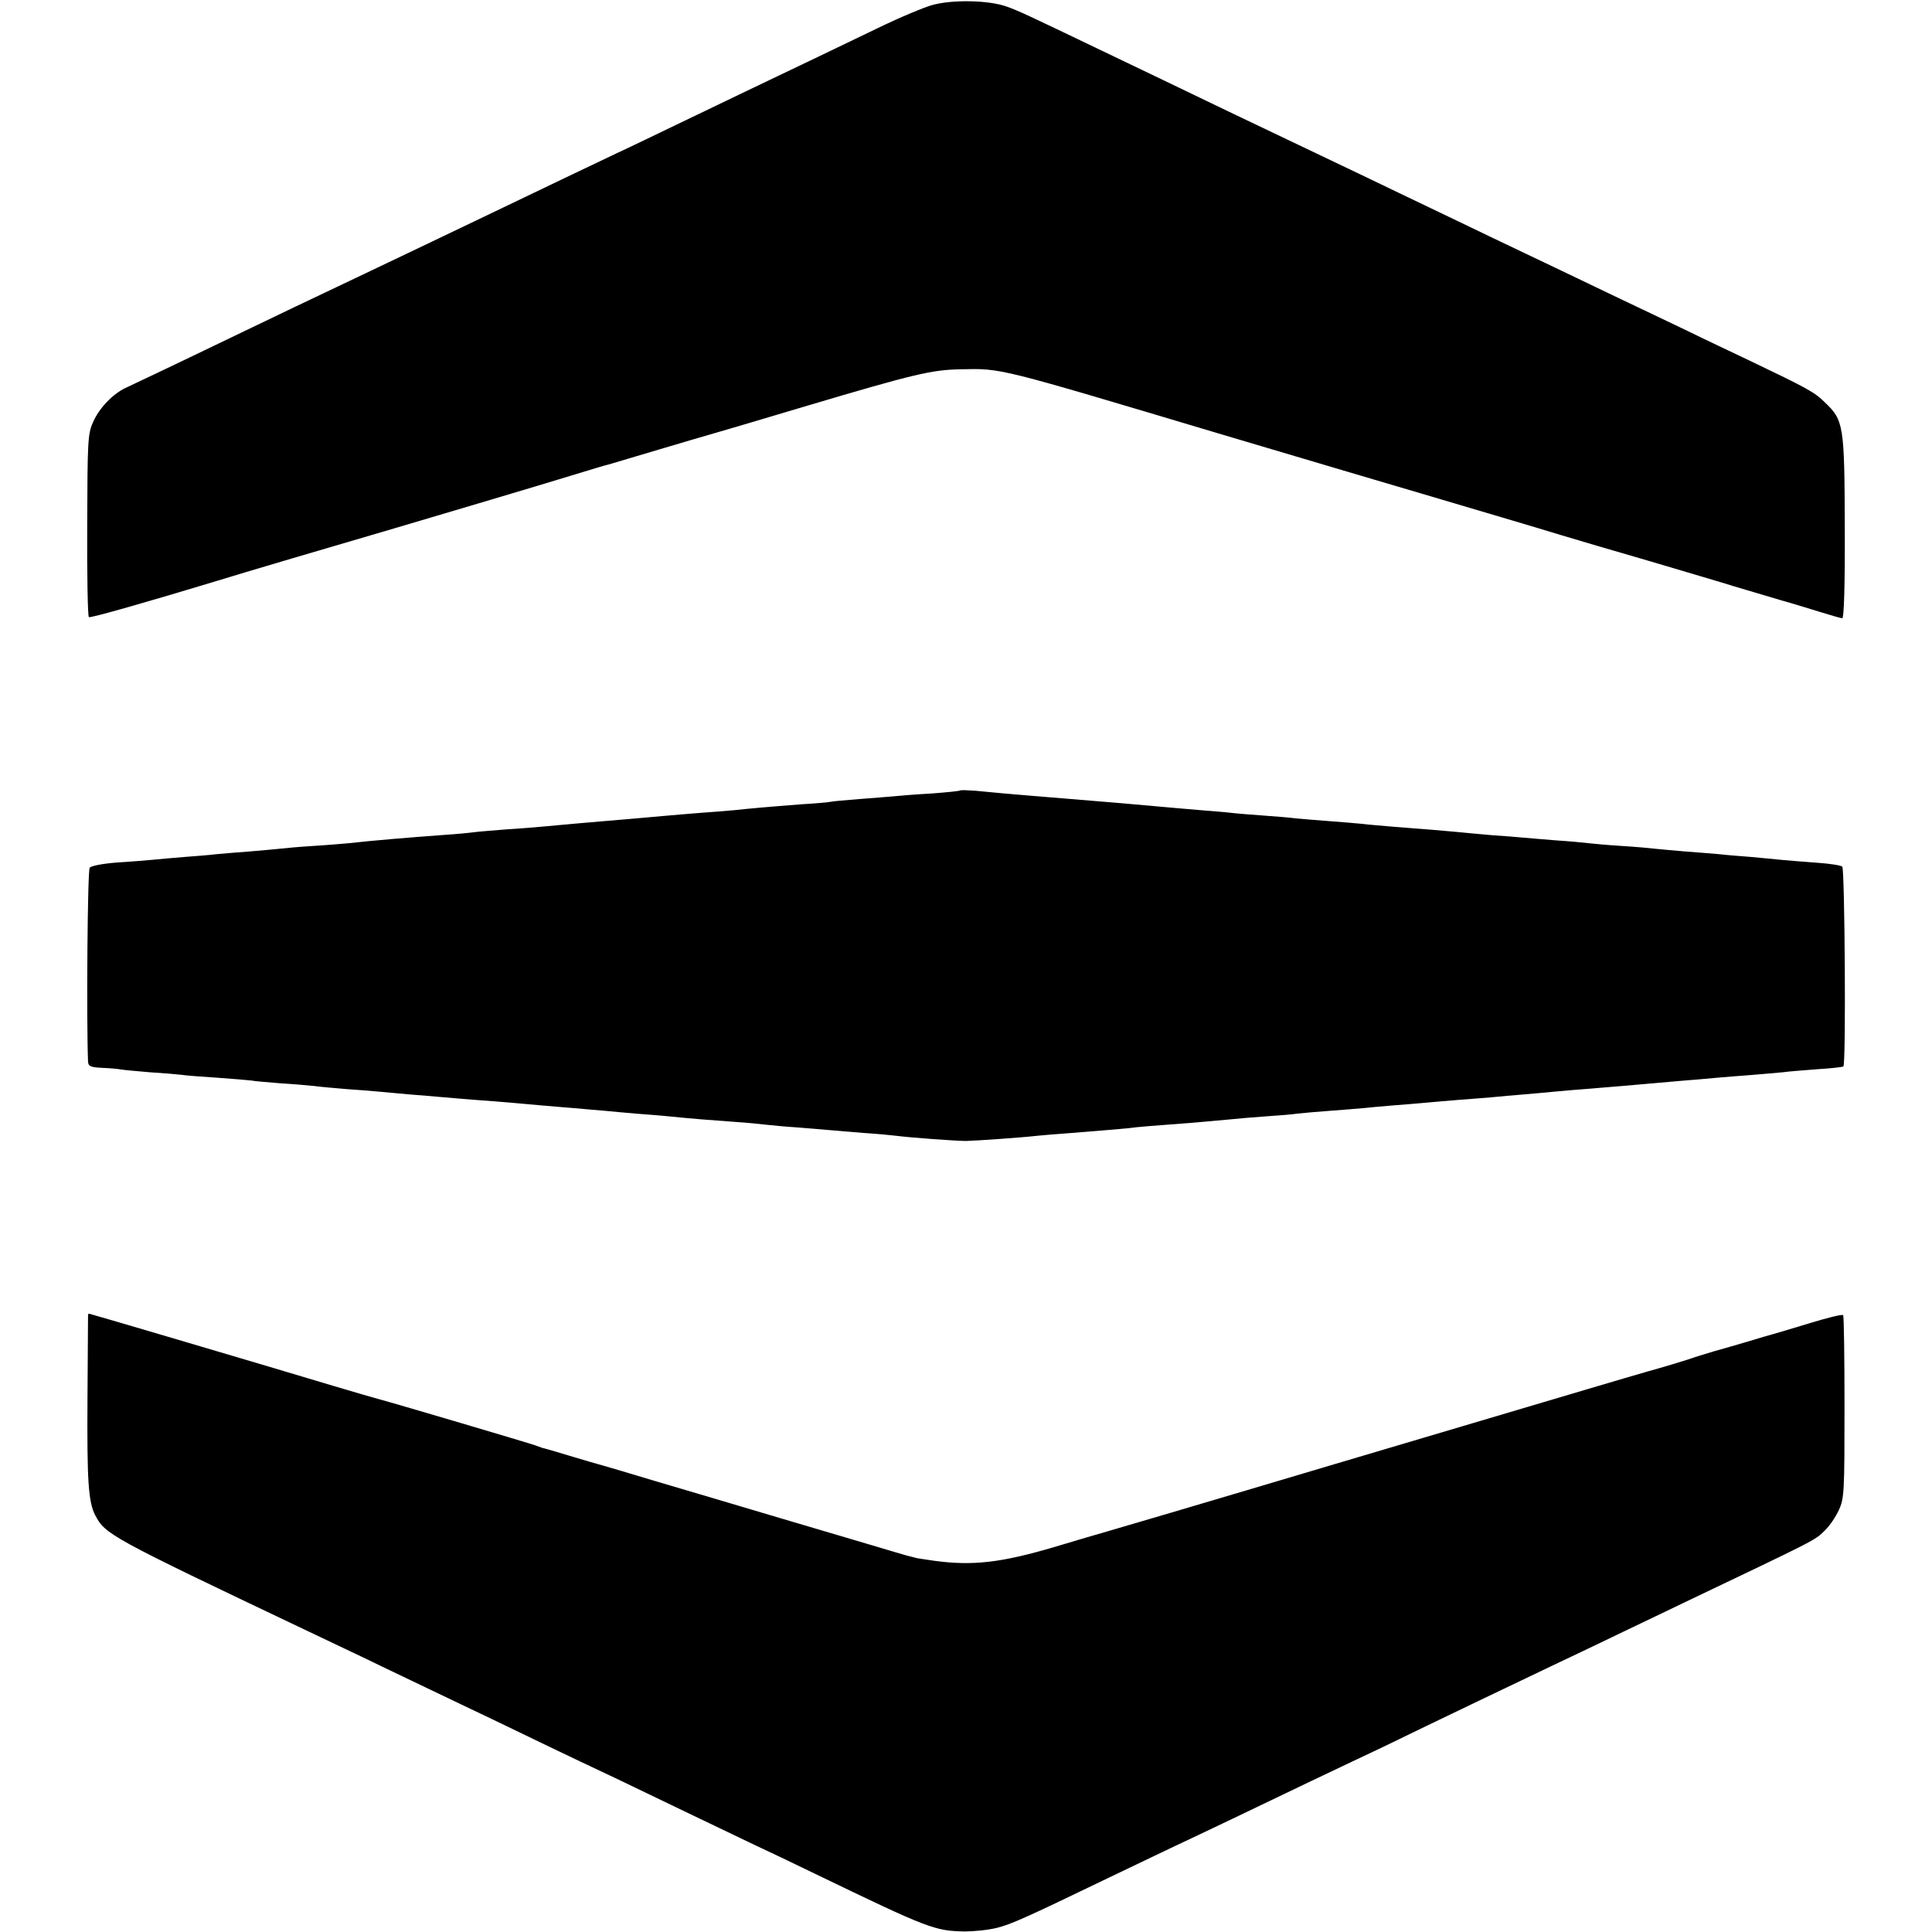
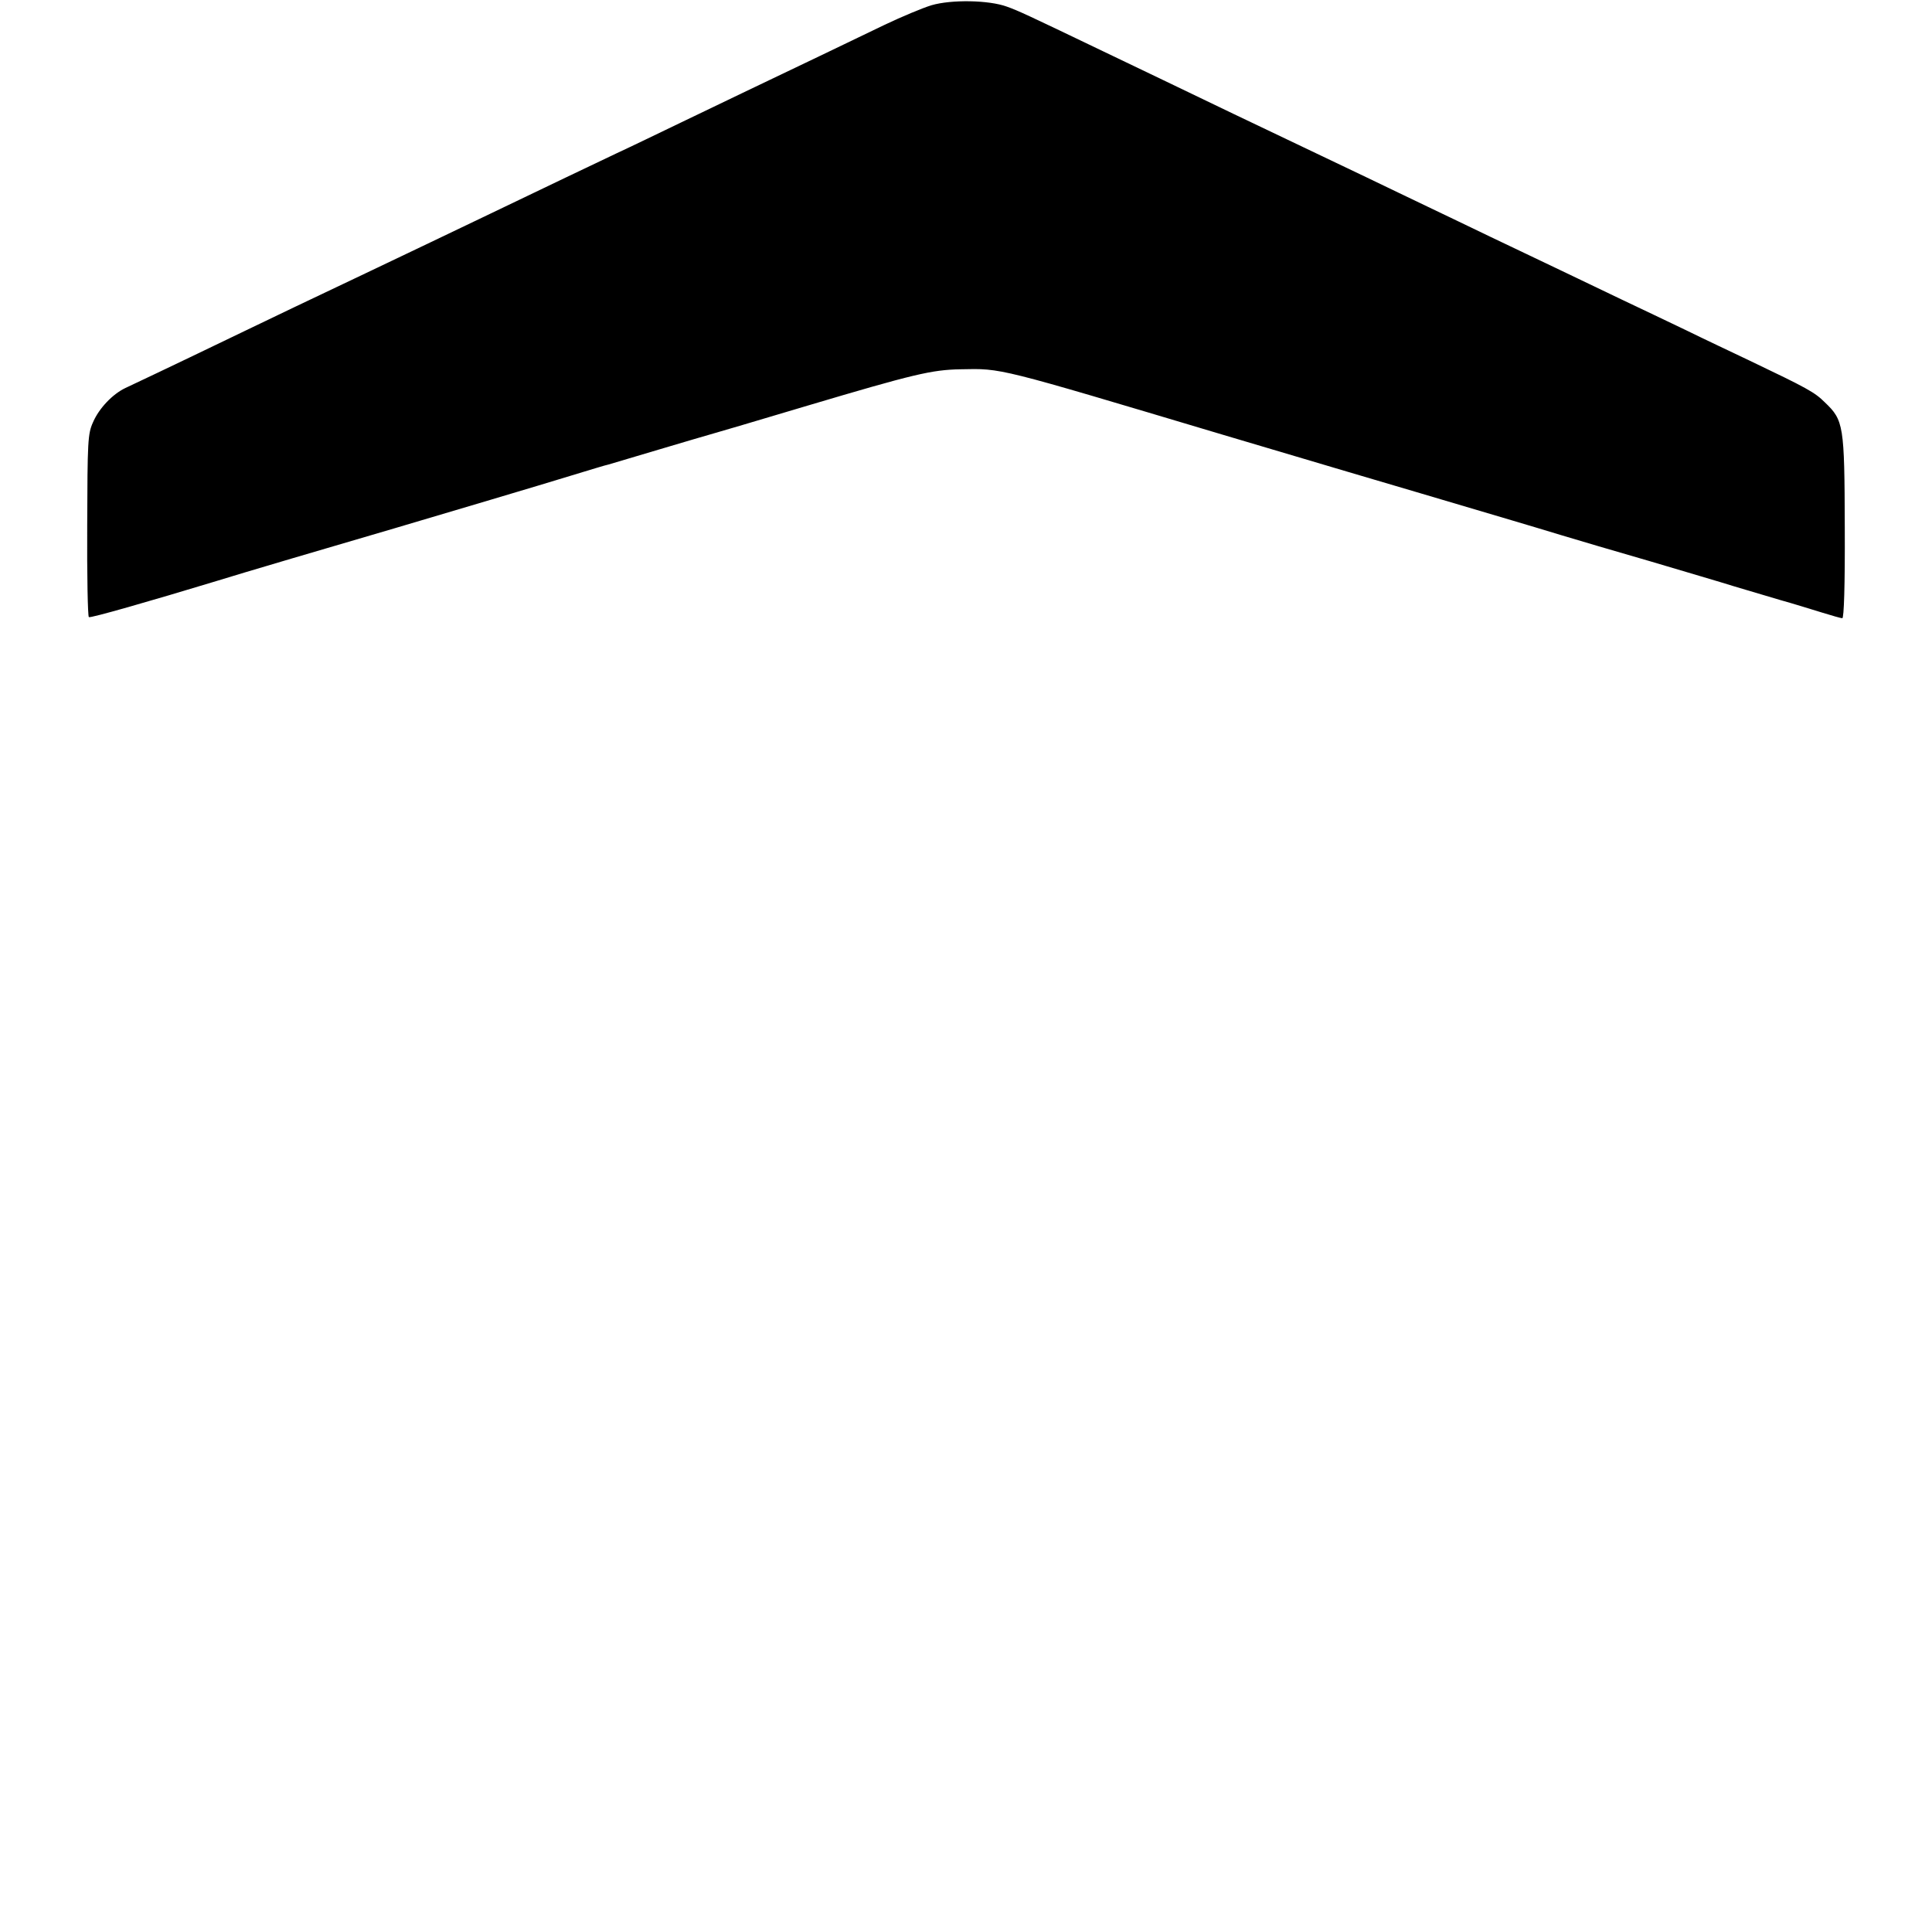
<svg xmlns="http://www.w3.org/2000/svg" version="1.0" width="700pt" height="700pt" viewBox="0 0 700 700" preserveAspectRatio="xMidYMid meet">
  <g transform="translate(0,700) scale(0.1,-0.1)" fill="#000000" stroke="none">
    <path d="M3375 6981 c-33 -10 -109 -42 -170 -71 -60 -29 -166 -80 -235 -113 -191 -91 -351 -168 -505 -242 -77 -37 -180 -87 -230 -110 -91 -43 -239 -114 -460 -220 -132 -63 -296 -142 -450 -215 -225 -107 -316 -150 -440 -210 -108 -52 -276 -133 -431 -206 -46 -22 -95 -73 -117 -124 -19 -42 -20 -68 -21 -373 -1 -181 2 -331 6 -333 6 -4 219 57 463 131 73 23 436 130 645 191 179 53 530 157 640 191 63 19 124 38 135 40 11 3 94 28 185 55 91 27 172 51 180 53 8 2 168 49 355 105 387 115 451 130 555 132 152 3 126 9 950 -237 135 -40 340 -101 455 -135 187 -55 274 -81 595 -176 47 -14 128 -38 180 -54 52 -16 196 -58 320 -94 124 -37 261 -77 305 -91 44 -13 118 -35 165 -49 47 -13 114 -34 150 -45 36 -11 70 -21 75 -21 6 0 10 116 9 330 -1 370 -4 387 -72 452 -37 37 -65 52 -272 151 -63 30 -167 79 -230 110 -63 30 -169 81 -235 112 -132 63 -283 136 -475 227 -69 33 -170 82 -225 108 -55 26 -156 75 -225 108 -151 72 -325 155 -480 229 -195 94 -329 158 -475 228 -275 132 -305 146 -347 161 -66 24 -201 26 -273 5z" />
-     <path d="M3479 4136 c-2 -2 -49 -7 -104 -11 -55 -3 -116 -8 -135 -10 -19 -2 -75 -6 -125 -10 -49 -4 -97 -8 -105 -10 -8 -2 -55 -6 -105 -9 -130 -10 -195 -16 -240 -21 -22 -2 -78 -7 -125 -10 -47 -4 -101 -8 -120 -10 -63 -6 -194 -17 -230 -20 -38 -3 -161 -14 -225 -20 -22 -2 -80 -7 -130 -10 -49 -4 -101 -8 -115 -10 -14 -2 -63 -7 -110 -10 -123 -9 -268 -21 -345 -30 -22 -2 -80 -7 -130 -10 -49 -3 -103 -8 -120 -10 -16 -2 -66 -6 -110 -10 -44 -3 -99 -8 -122 -10 -23 -3 -75 -7 -115 -10 -40 -3 -91 -8 -113 -10 -22 -2 -80 -7 -130 -10 -53 -4 -94 -12 -100 -19 -8 -10 -12 -556 -6 -702 1 -17 8 -21 50 -23 28 -1 59 -4 70 -6 11 -2 57 -6 103 -10 46 -3 97 -7 113 -9 17 -3 77 -7 135 -11 58 -4 112 -9 121 -10 8 -2 55 -6 105 -10 49 -3 105 -8 124 -10 19 -3 71 -7 115 -11 44 -3 96 -7 115 -9 19 -2 69 -6 110 -10 41 -3 95 -8 120 -10 25 -2 79 -7 120 -10 99 -7 185 -15 240 -20 25 -2 79 -7 120 -10 41 -4 93 -8 115 -10 22 -2 72 -7 110 -10 39 -3 93 -7 120 -10 79 -8 154 -14 240 -20 44 -3 94 -8 110 -10 17 -2 68 -7 115 -10 47 -4 101 -8 120 -10 19 -2 73 -6 120 -10 47 -3 99 -8 115 -10 54 -7 219 -19 255 -19 41 1 210 13 260 19 19 2 69 6 110 9 148 12 216 17 250 22 19 2 69 6 110 9 70 5 95 7 225 19 28 3 86 8 130 11 44 3 96 7 115 10 19 2 71 7 115 10 44 3 100 8 125 10 25 3 74 7 110 10 36 3 90 7 120 10 30 3 82 7 116 10 34 2 85 7 115 9 30 3 86 8 124 11 39 3 88 8 110 10 22 2 76 7 120 10 44 4 98 8 120 10 65 6 176 15 240 21 33 2 80 7 105 9 25 2 81 7 125 10 44 4 96 8 115 10 19 3 76 7 125 11 50 3 92 8 94 10 10 9 5 716 -4 724 -6 5 -47 11 -90 14 -44 3 -100 8 -125 10 -25 3 -76 7 -115 11 -38 3 -90 7 -115 10 -25 2 -81 7 -125 10 -44 4 -93 8 -110 10 -16 2 -70 7 -120 10 -49 3 -103 8 -120 10 -16 2 -68 7 -115 10 -47 4 -101 8 -120 10 -19 2 -71 6 -115 9 -44 4 -102 9 -130 12 -55 5 -100 9 -220 18 -44 4 -98 8 -120 11 -22 2 -76 7 -120 10 -44 3 -98 8 -121 10 -22 3 -74 7 -115 10 -41 3 -94 7 -119 10 -25 3 -76 7 -115 10 -38 3 -90 8 -115 10 -130 12 -193 17 -350 30 -131 11 -187 15 -240 20 -30 3 -78 7 -106 10 -29 2 -53 3 -55 1z" />
-     <path d="M319 2238 c0 -2 -1 -138 -2 -303 -2 -300 3 -377 28 -425 36 -69 51 -78 760 -415 61 -29 162 -77 225 -107 63 -31 165 -79 225 -108 61 -29 171 -82 245 -117 130 -63 244 -118 435 -208 50 -24 167 -80 260 -125 94 -45 202 -97 240 -115 39 -18 138 -65 220 -105 412 -199 432 -206 541 -208 32 0 84 5 116 13 54 14 99 34 408 183 80 38 183 88 230 110 47 22 144 68 215 102 250 120 361 173 450 215 50 23 162 77 250 120 150 72 218 105 455 218 52 25 163 77 245 117 83 40 191 91 240 115 482 230 469 223 506 259 18 17 41 51 52 76 19 41 20 67 20 372 0 180 -2 330 -5 333 -3 4 -59 -10 -124 -30 -66 -20 -126 -38 -134 -40 -8 -2 -46 -13 -85 -25 -38 -11 -95 -28 -125 -36 -30 -9 -73 -22 -95 -30 -22 -7 -87 -27 -145 -43 -124 -36 -83 -24 -1135 -336 -456 -136 -837 -248 -845 -250 -8 -2 -83 -24 -166 -49 -196 -58 -299 -70 -439 -51 -33 5 -62 9 -65 10 -3 1 -18 5 -35 9 -16 5 -73 21 -125 37 -235 69 -472 140 -550 163 -47 14 -155 46 -240 71 -85 26 -168 50 -185 55 -16 4 -70 20 -120 35 -49 15 -94 28 -100 29 -5 2 -17 6 -25 9 -15 6 -505 151 -565 167 -16 4 -91 26 -165 48 -259 78 -883 262 -886 262 -2 0 -4 -1 -5 -2z" />
  </g>
</svg>